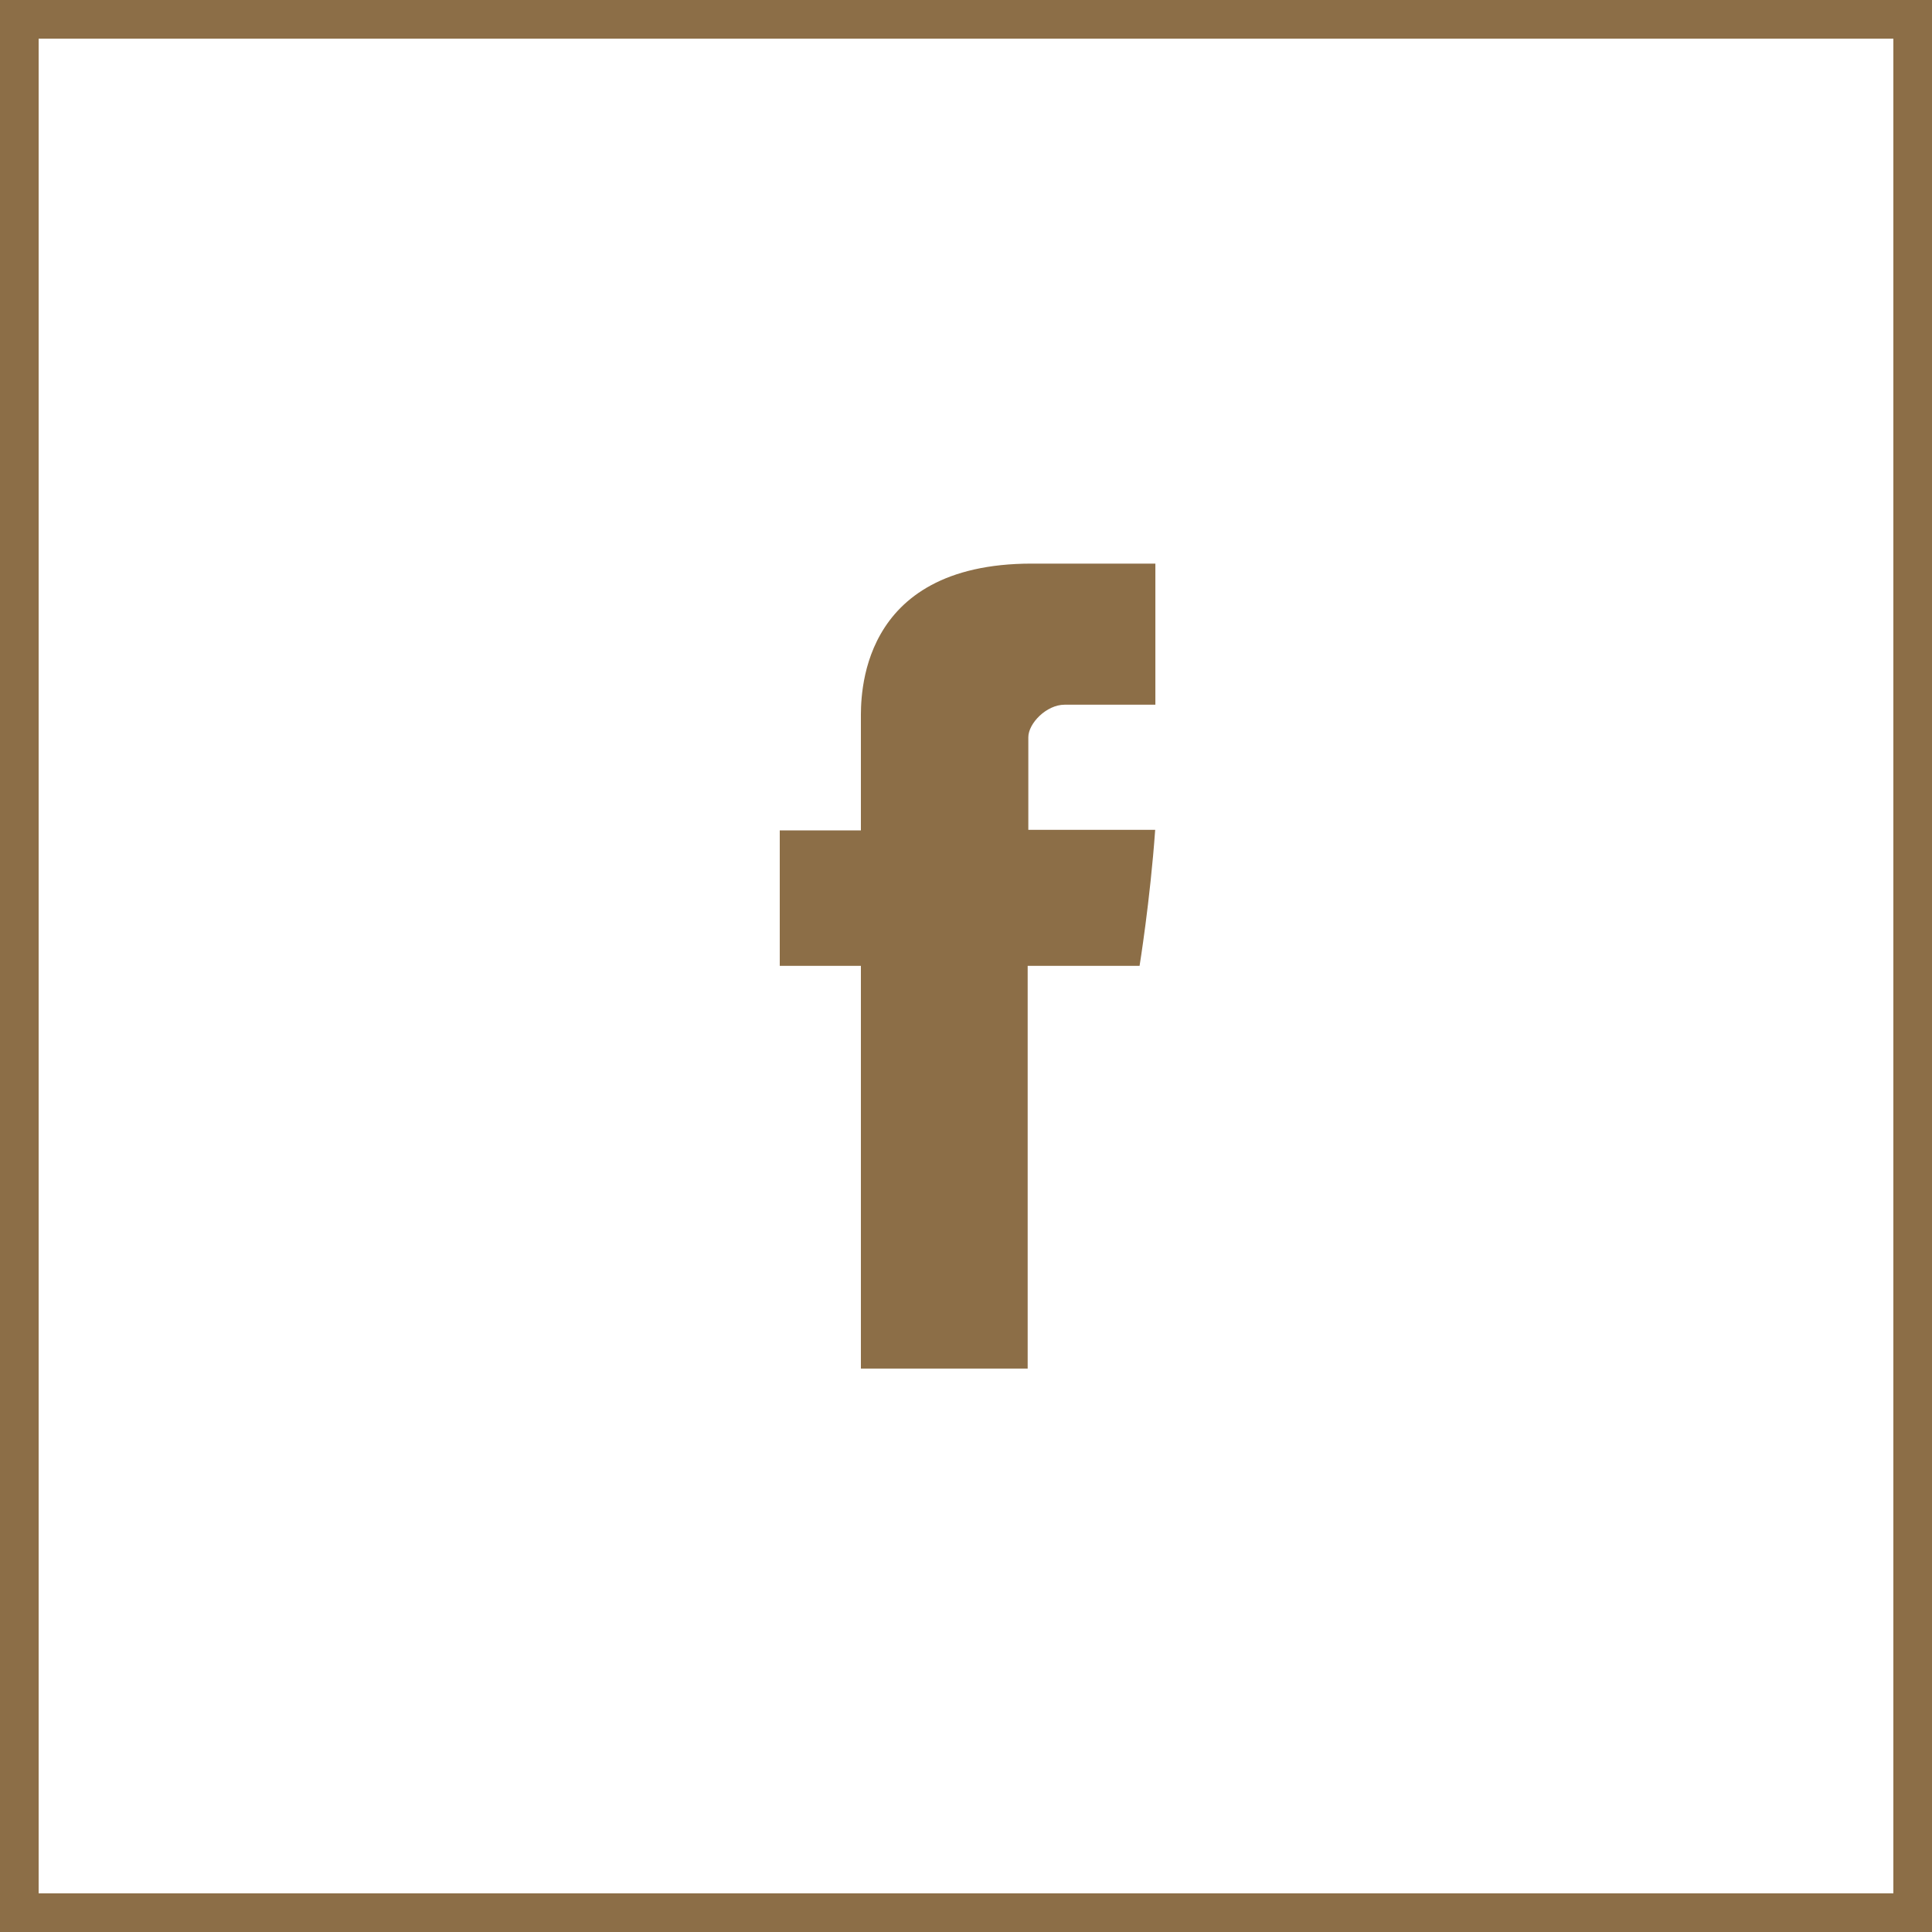
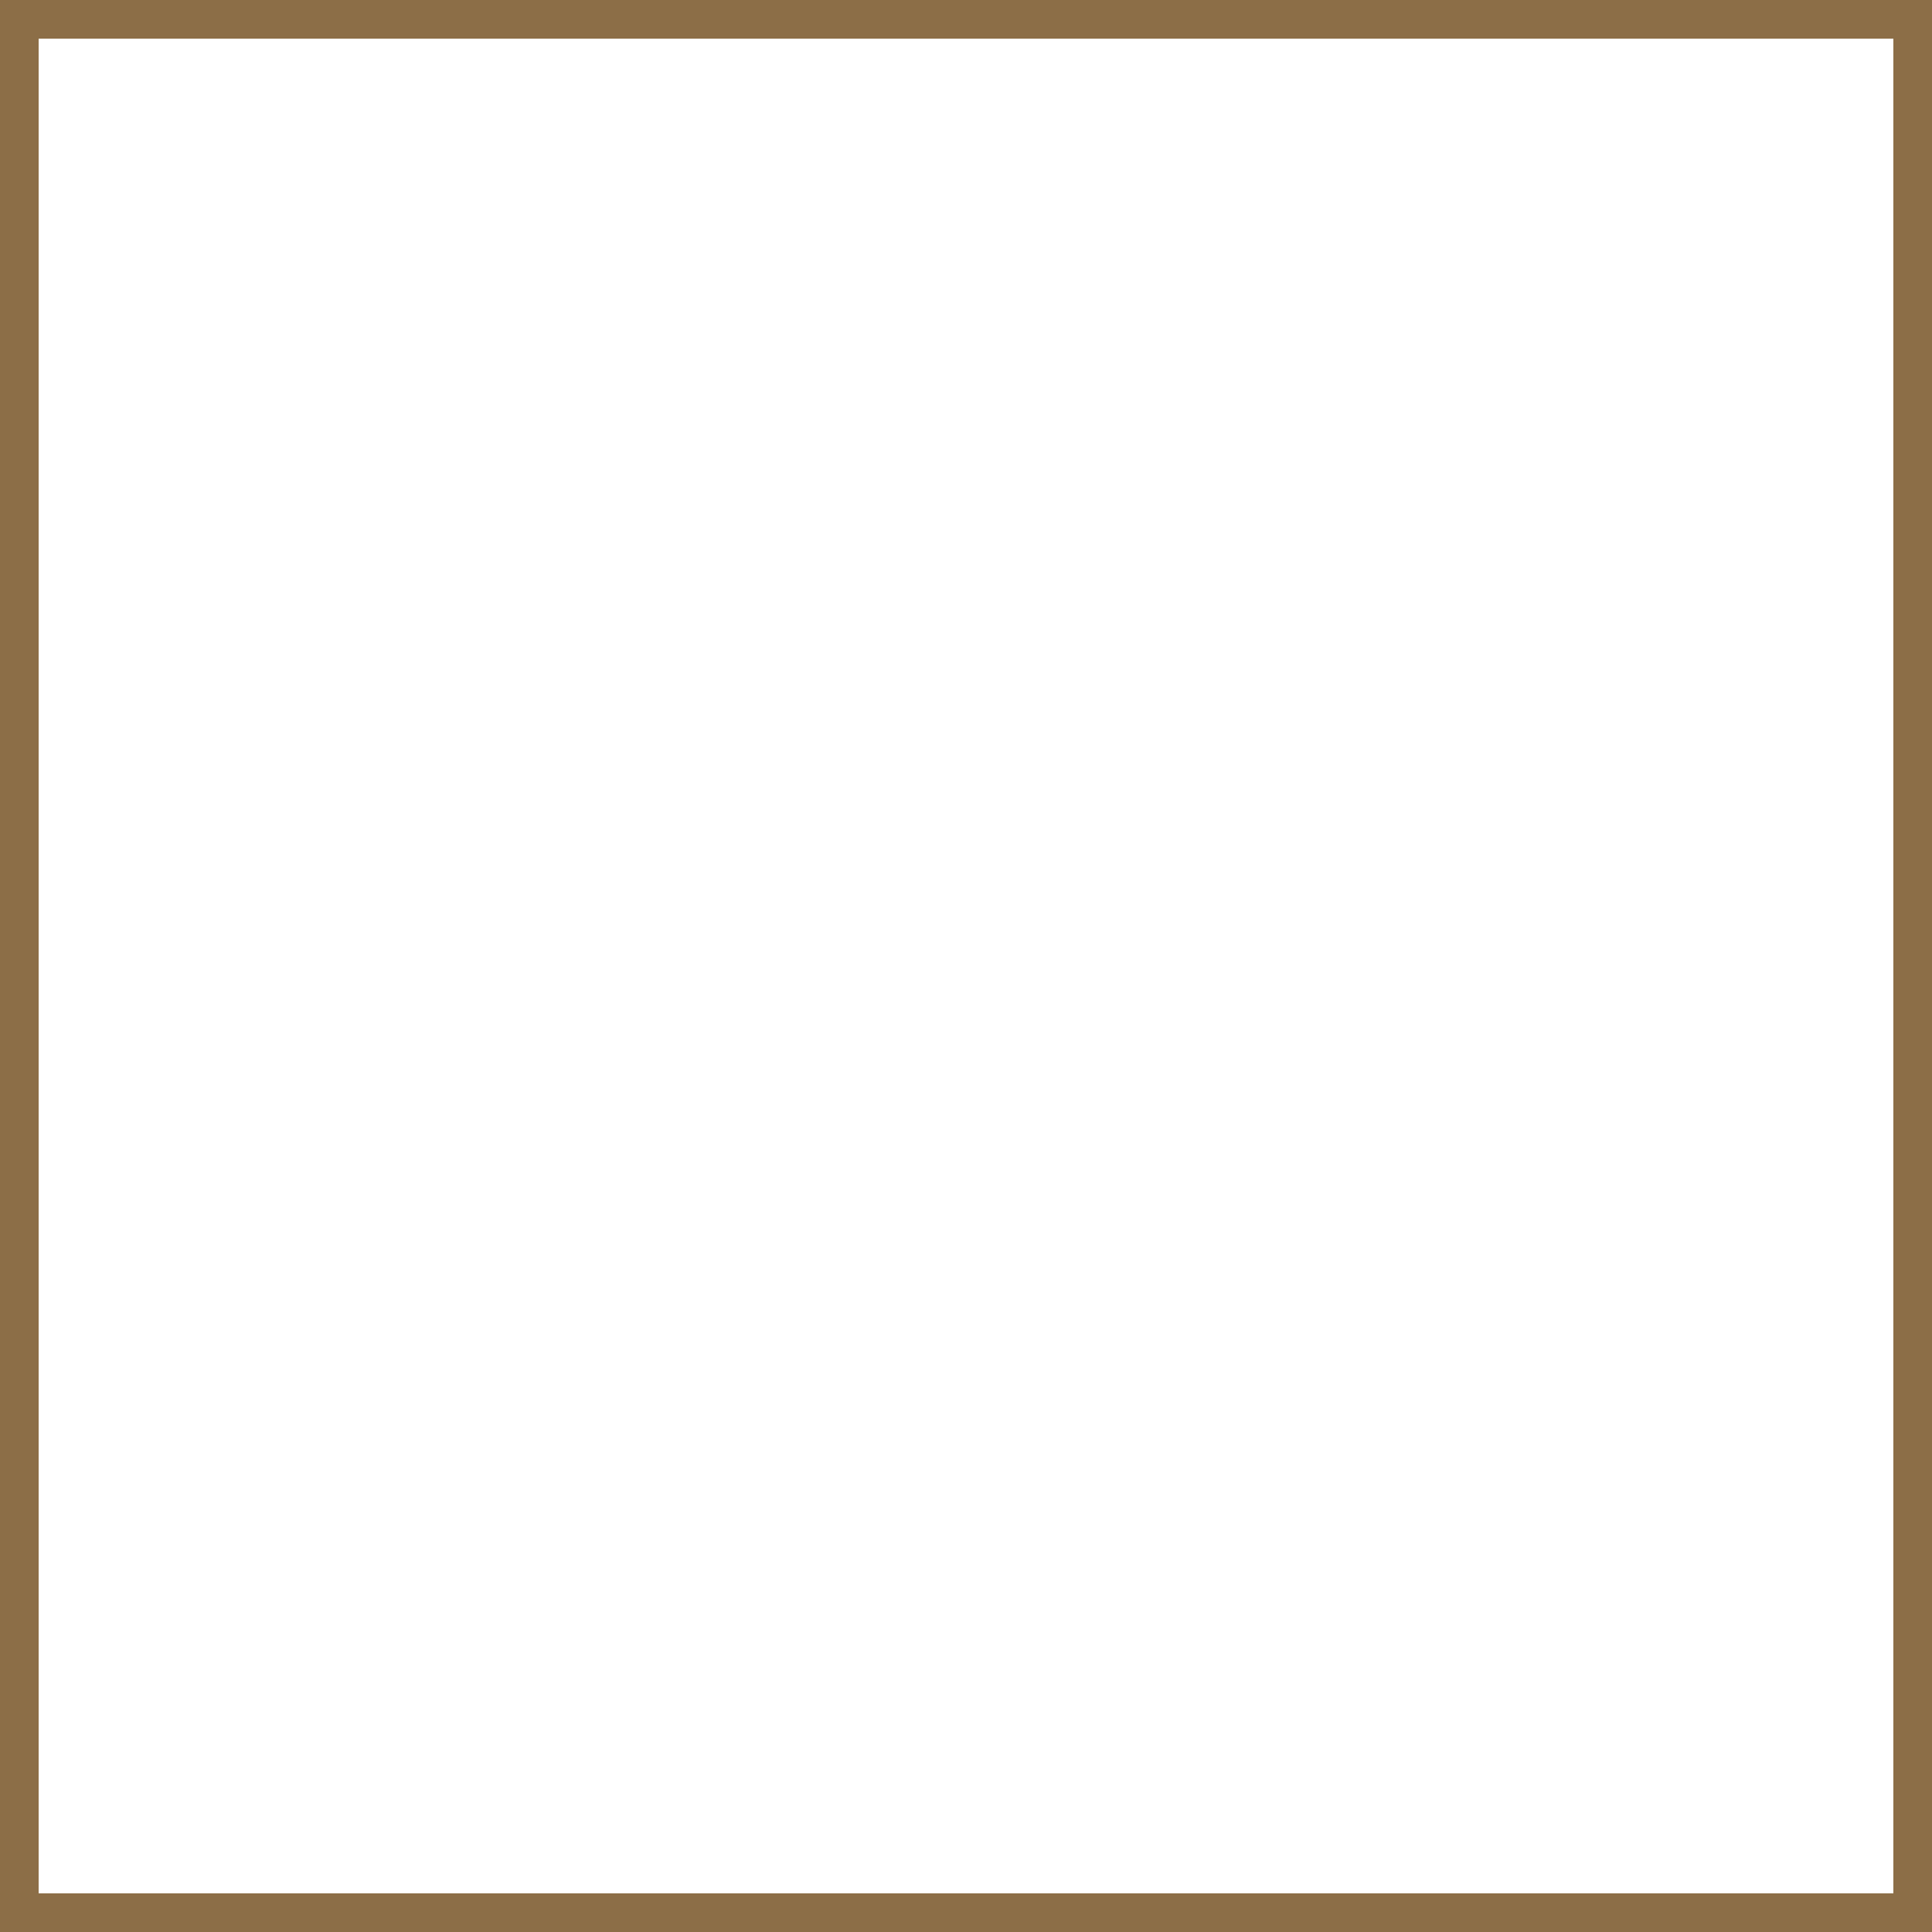
<svg xmlns="http://www.w3.org/2000/svg" width="50" height="50" viewBox="0 0 50 50" fill="none">
  <rect x="0.5" y="0.5" width="49" height="49" stroke="#8C6E47" />
-   <path d="M22.28 18.621V21.49H20.18V24.996H22.28V35.419H26.596V24.996H29.492C29.492 24.996 29.765 23.315 29.896 21.476H26.613V19.08C26.613 18.719 27.084 18.238 27.55 18.238H29.901V14.586H26.703C22.173 14.586 22.28 18.096 22.28 18.621Z" fill="#8C6E47" />
</svg>